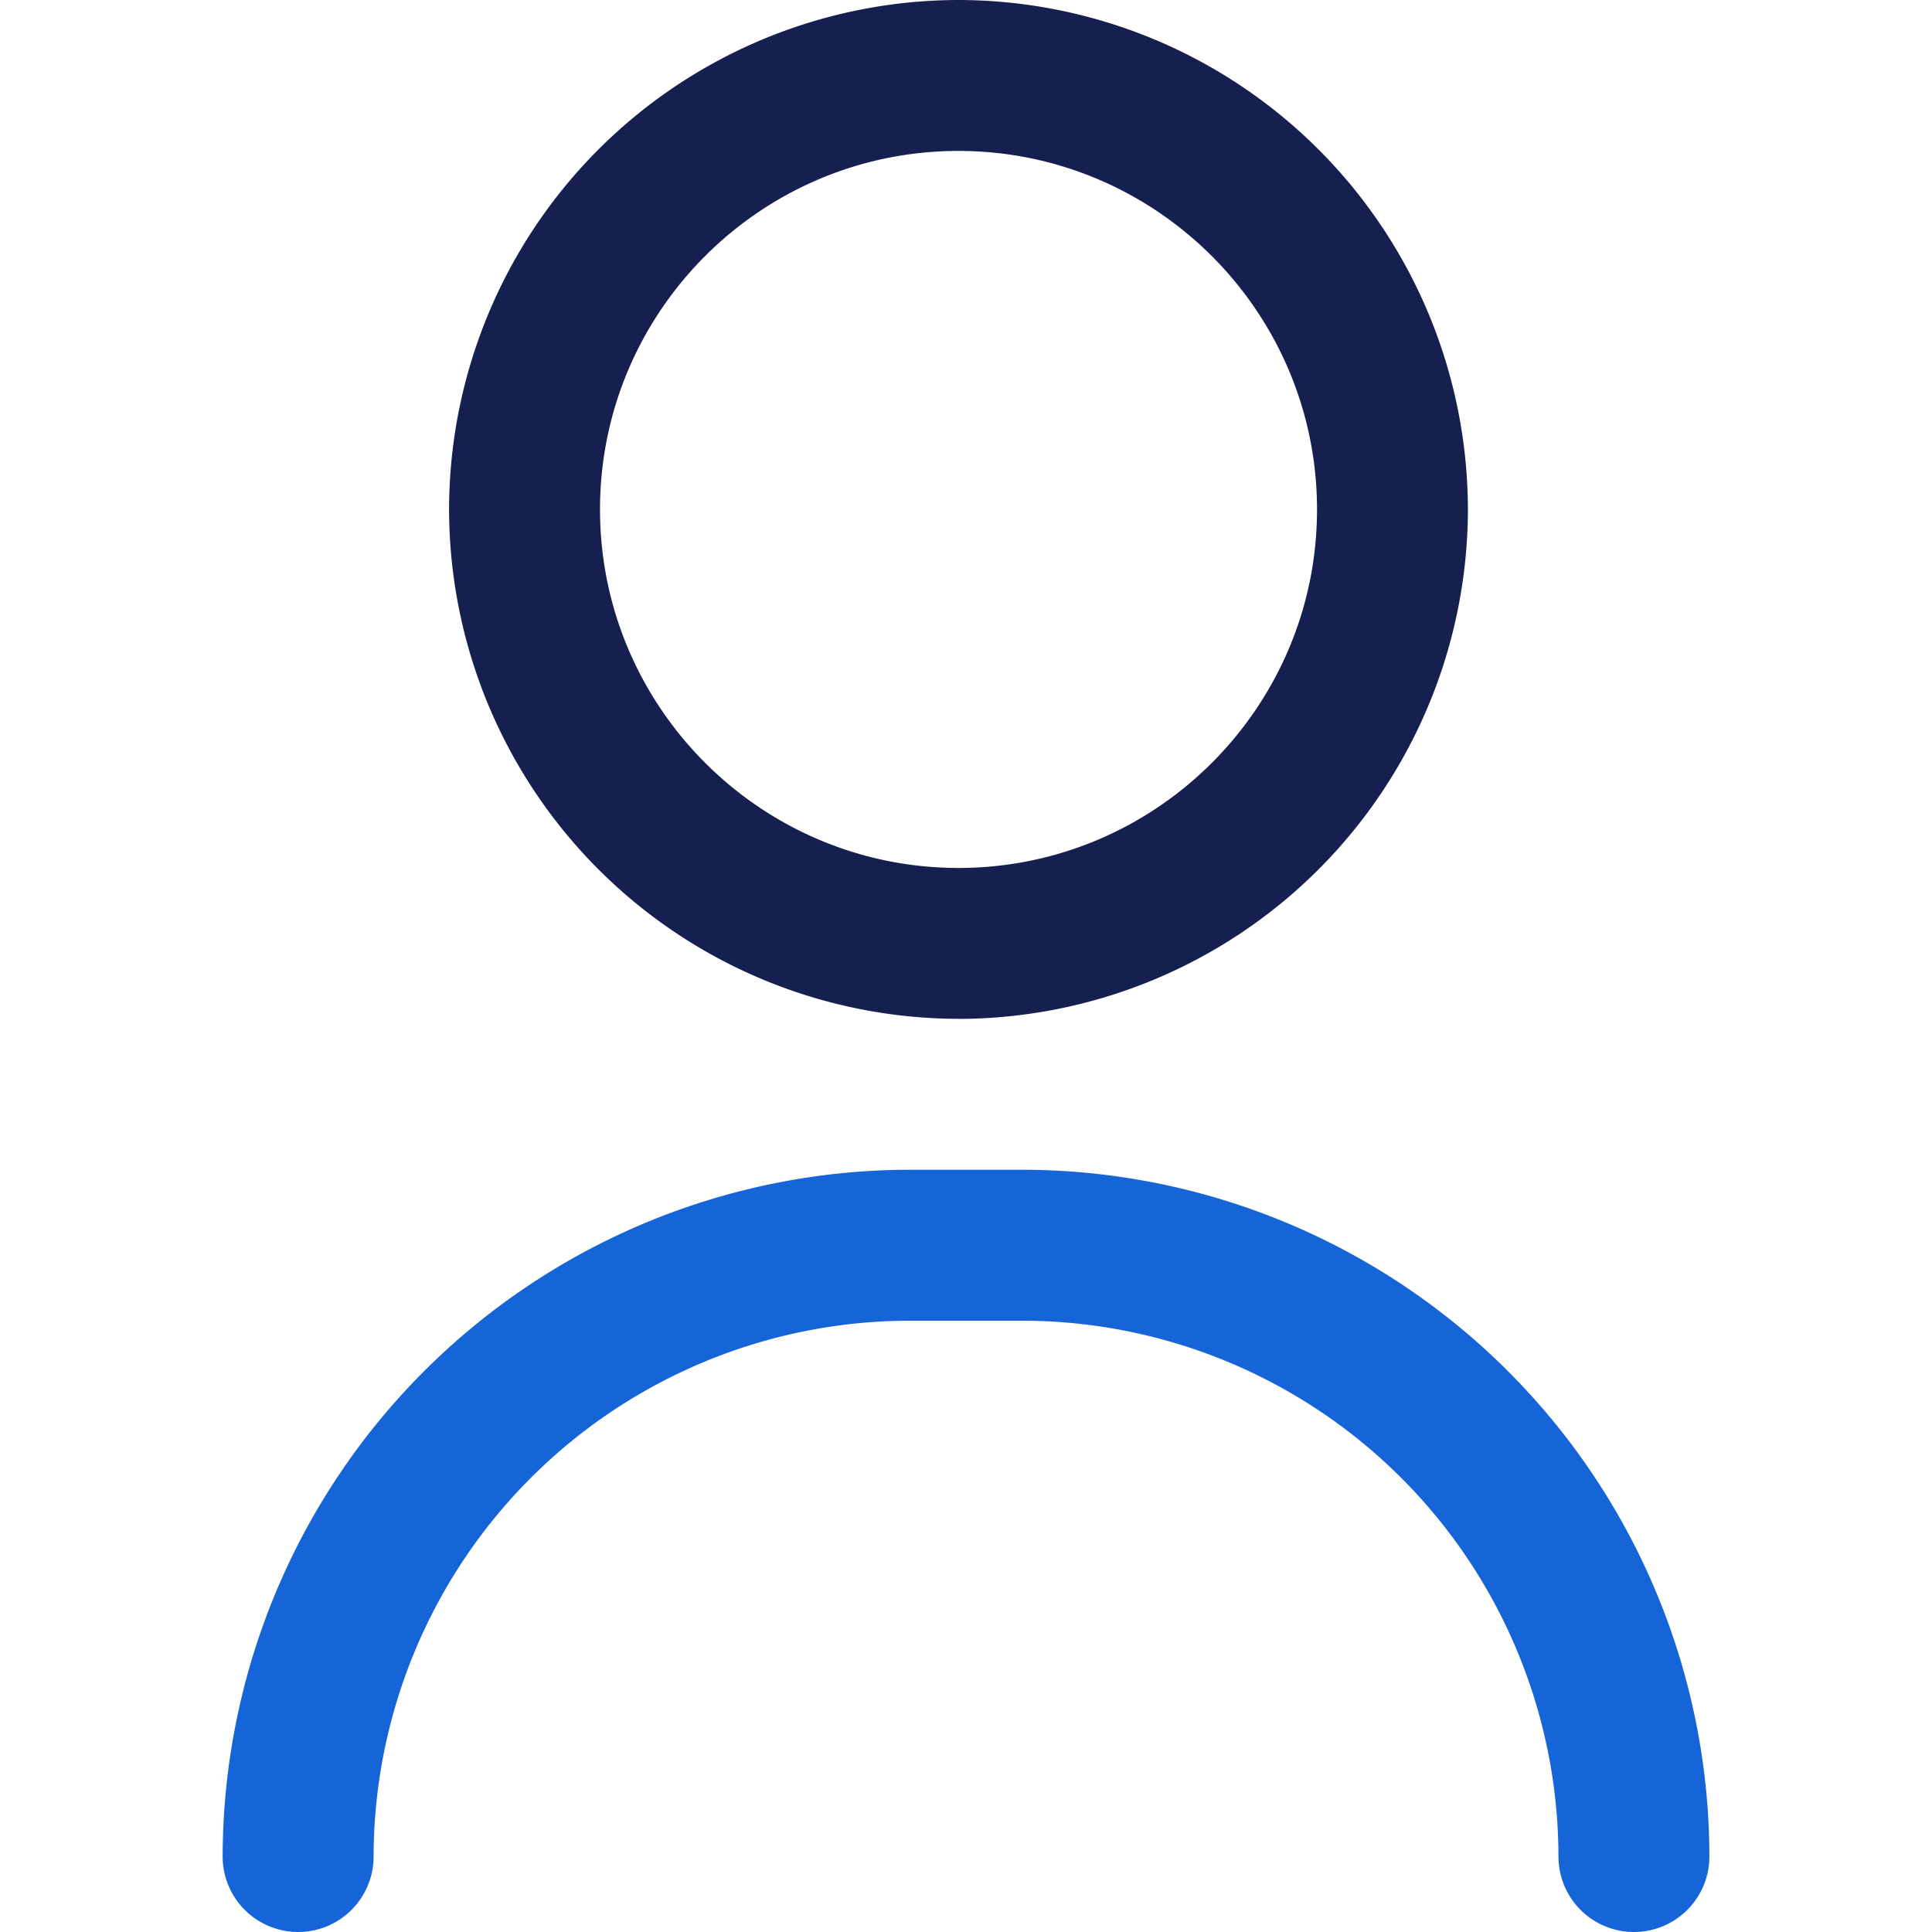
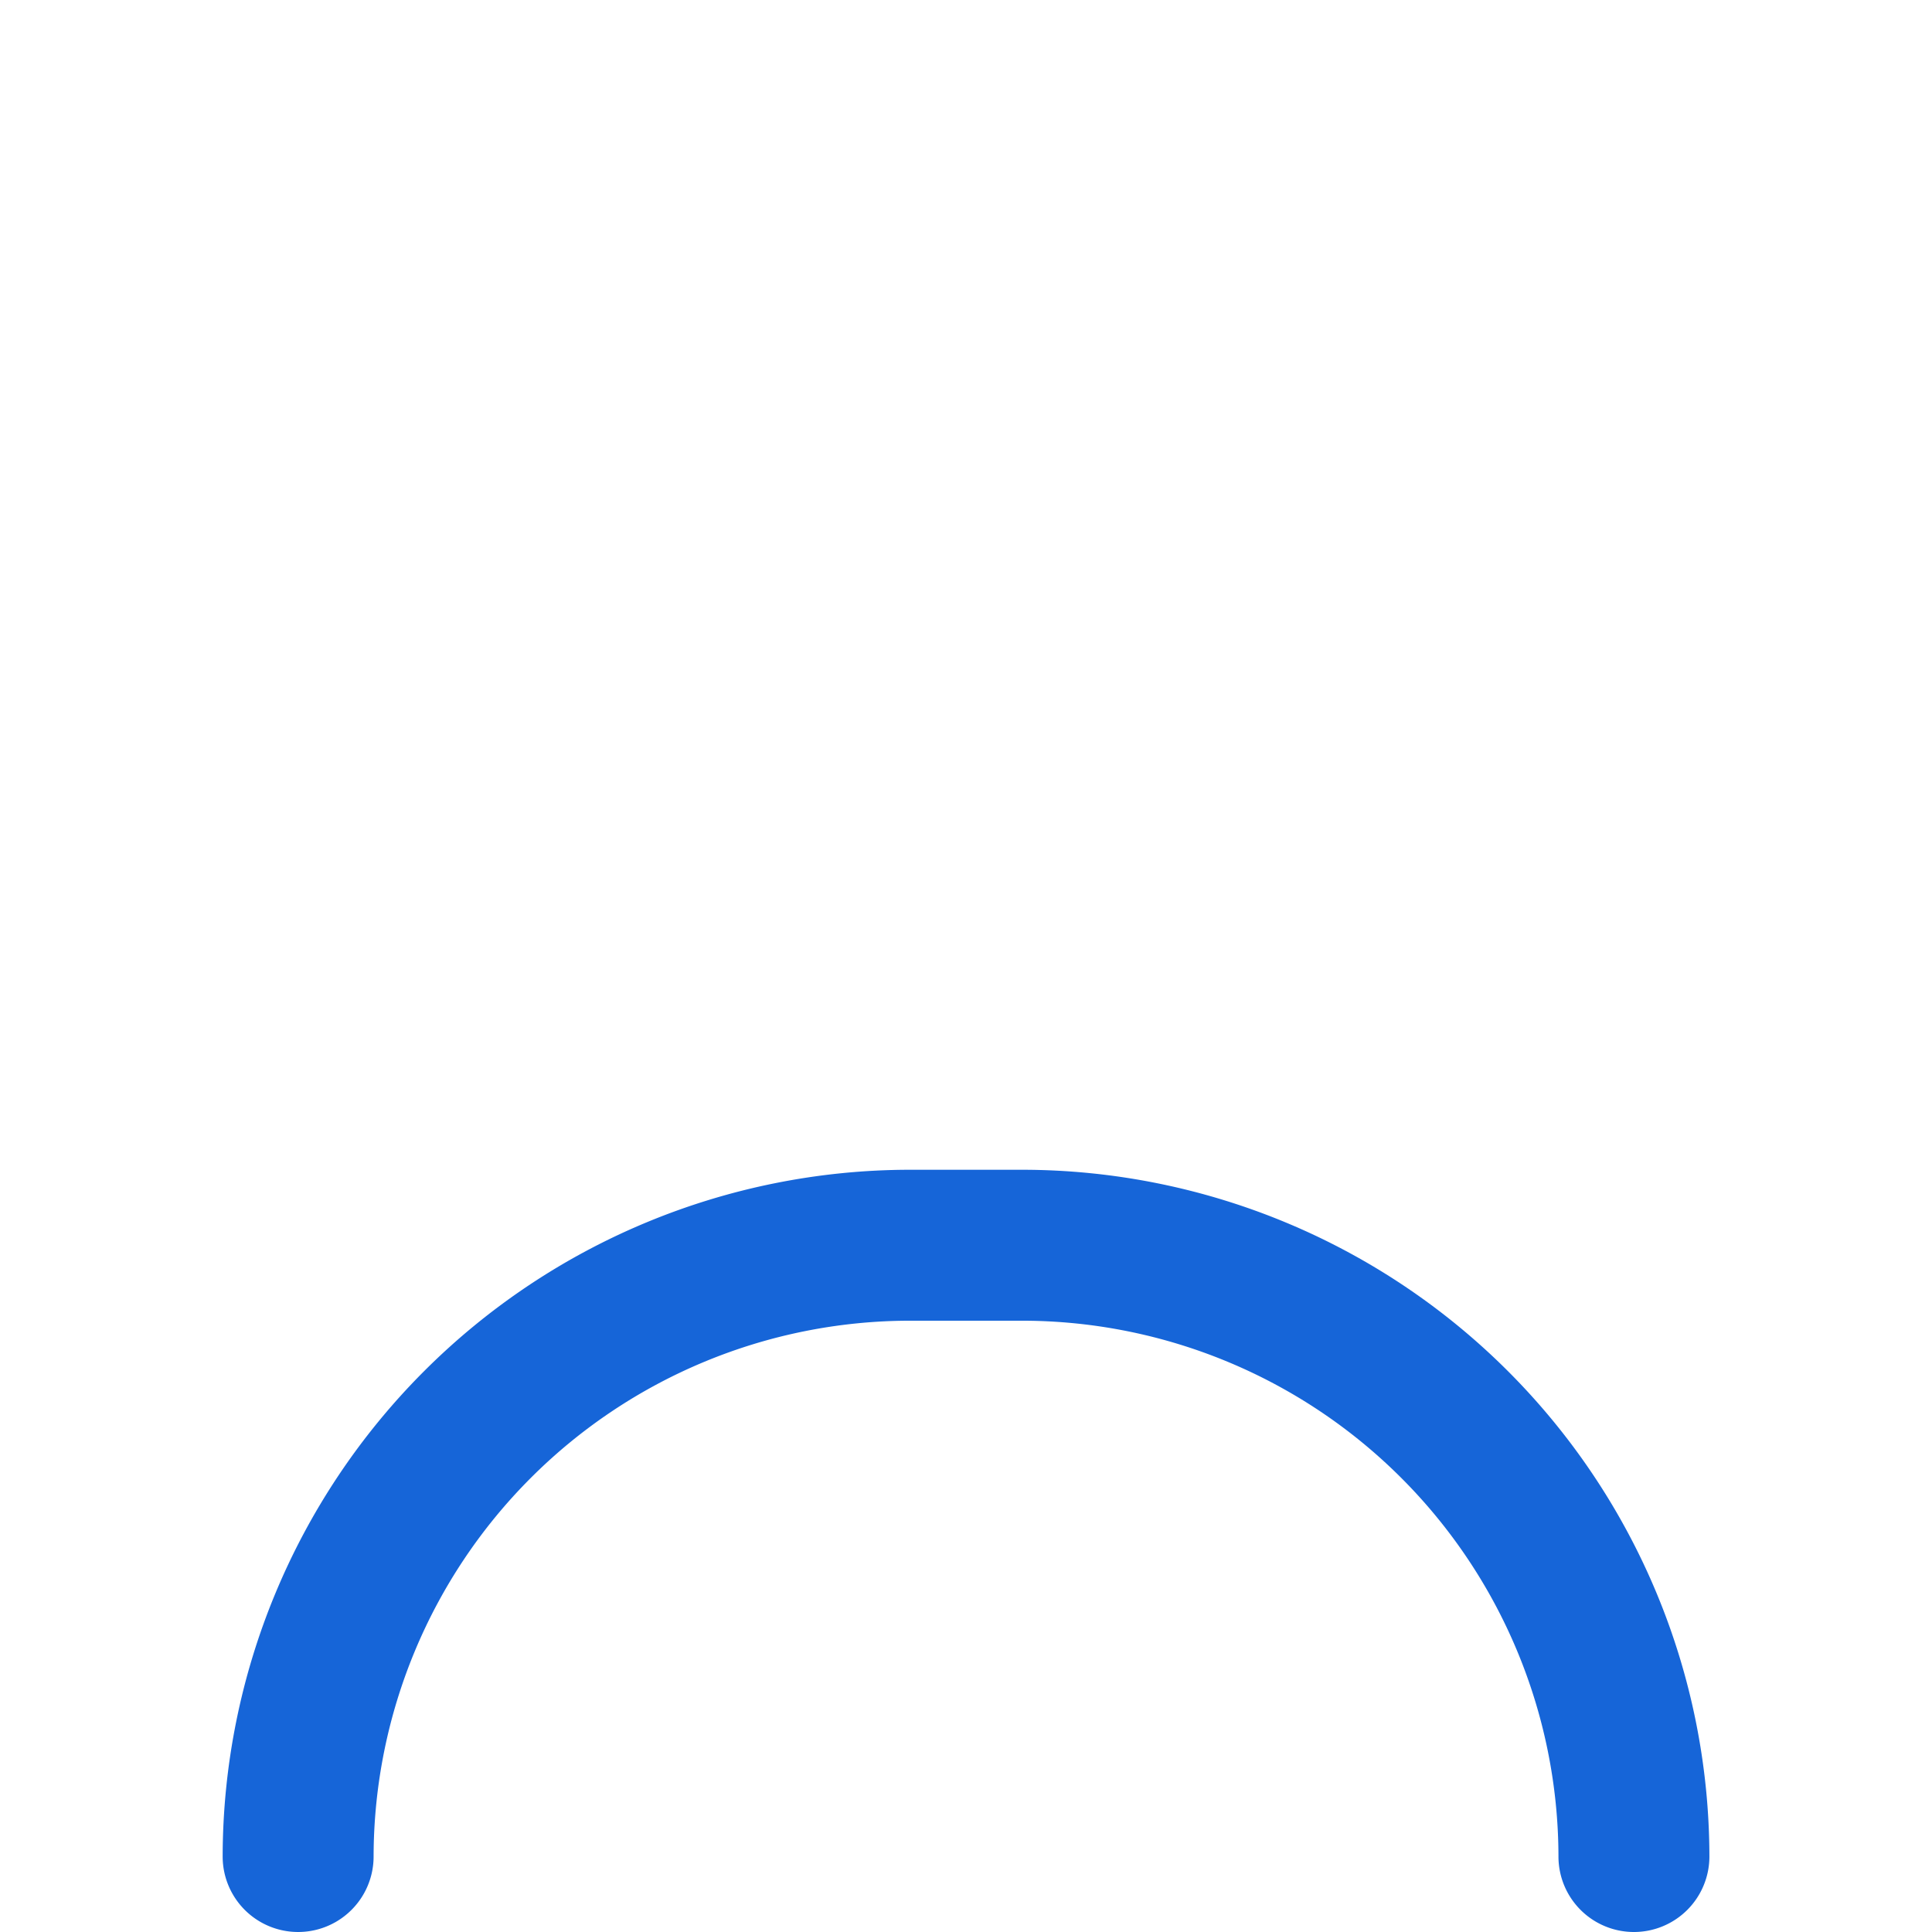
<svg xmlns="http://www.w3.org/2000/svg" width="32" height="32" fill="none">
  <path d="M27.063 32a1.25 1.25 0 0 1-1.25-1.25 8.89 8.89 0 0 0-8.875-8.875h-1.875a8.89 8.89 0 0 0-8.875 8.875 1.25 1.25 0 1 1-2.5 0 11.39 11.39 0 0 1 11.375-11.375h1.875A11.39 11.39 0 0 1 28.313 30.75a1.25 1.25 0 0 1-1.25 1.25z" fill="#1665d8" />
-   <path d="M15.875 16.875a8.45 8.45 0 0 1-8.437-8.437A8.45 8.45 0 0 1 15.875 0a8.45 8.45 0 0 1 8.438 8.438 8.45 8.45 0 0 1-8.437 8.438zm0-14.375c-3.274 0-5.937 2.664-5.937 5.938s2.664 5.938 5.938 5.938 5.938-2.664 5.938-5.937S19.149 2.5 15.875 2.5z" fill="#162050" />
</svg>